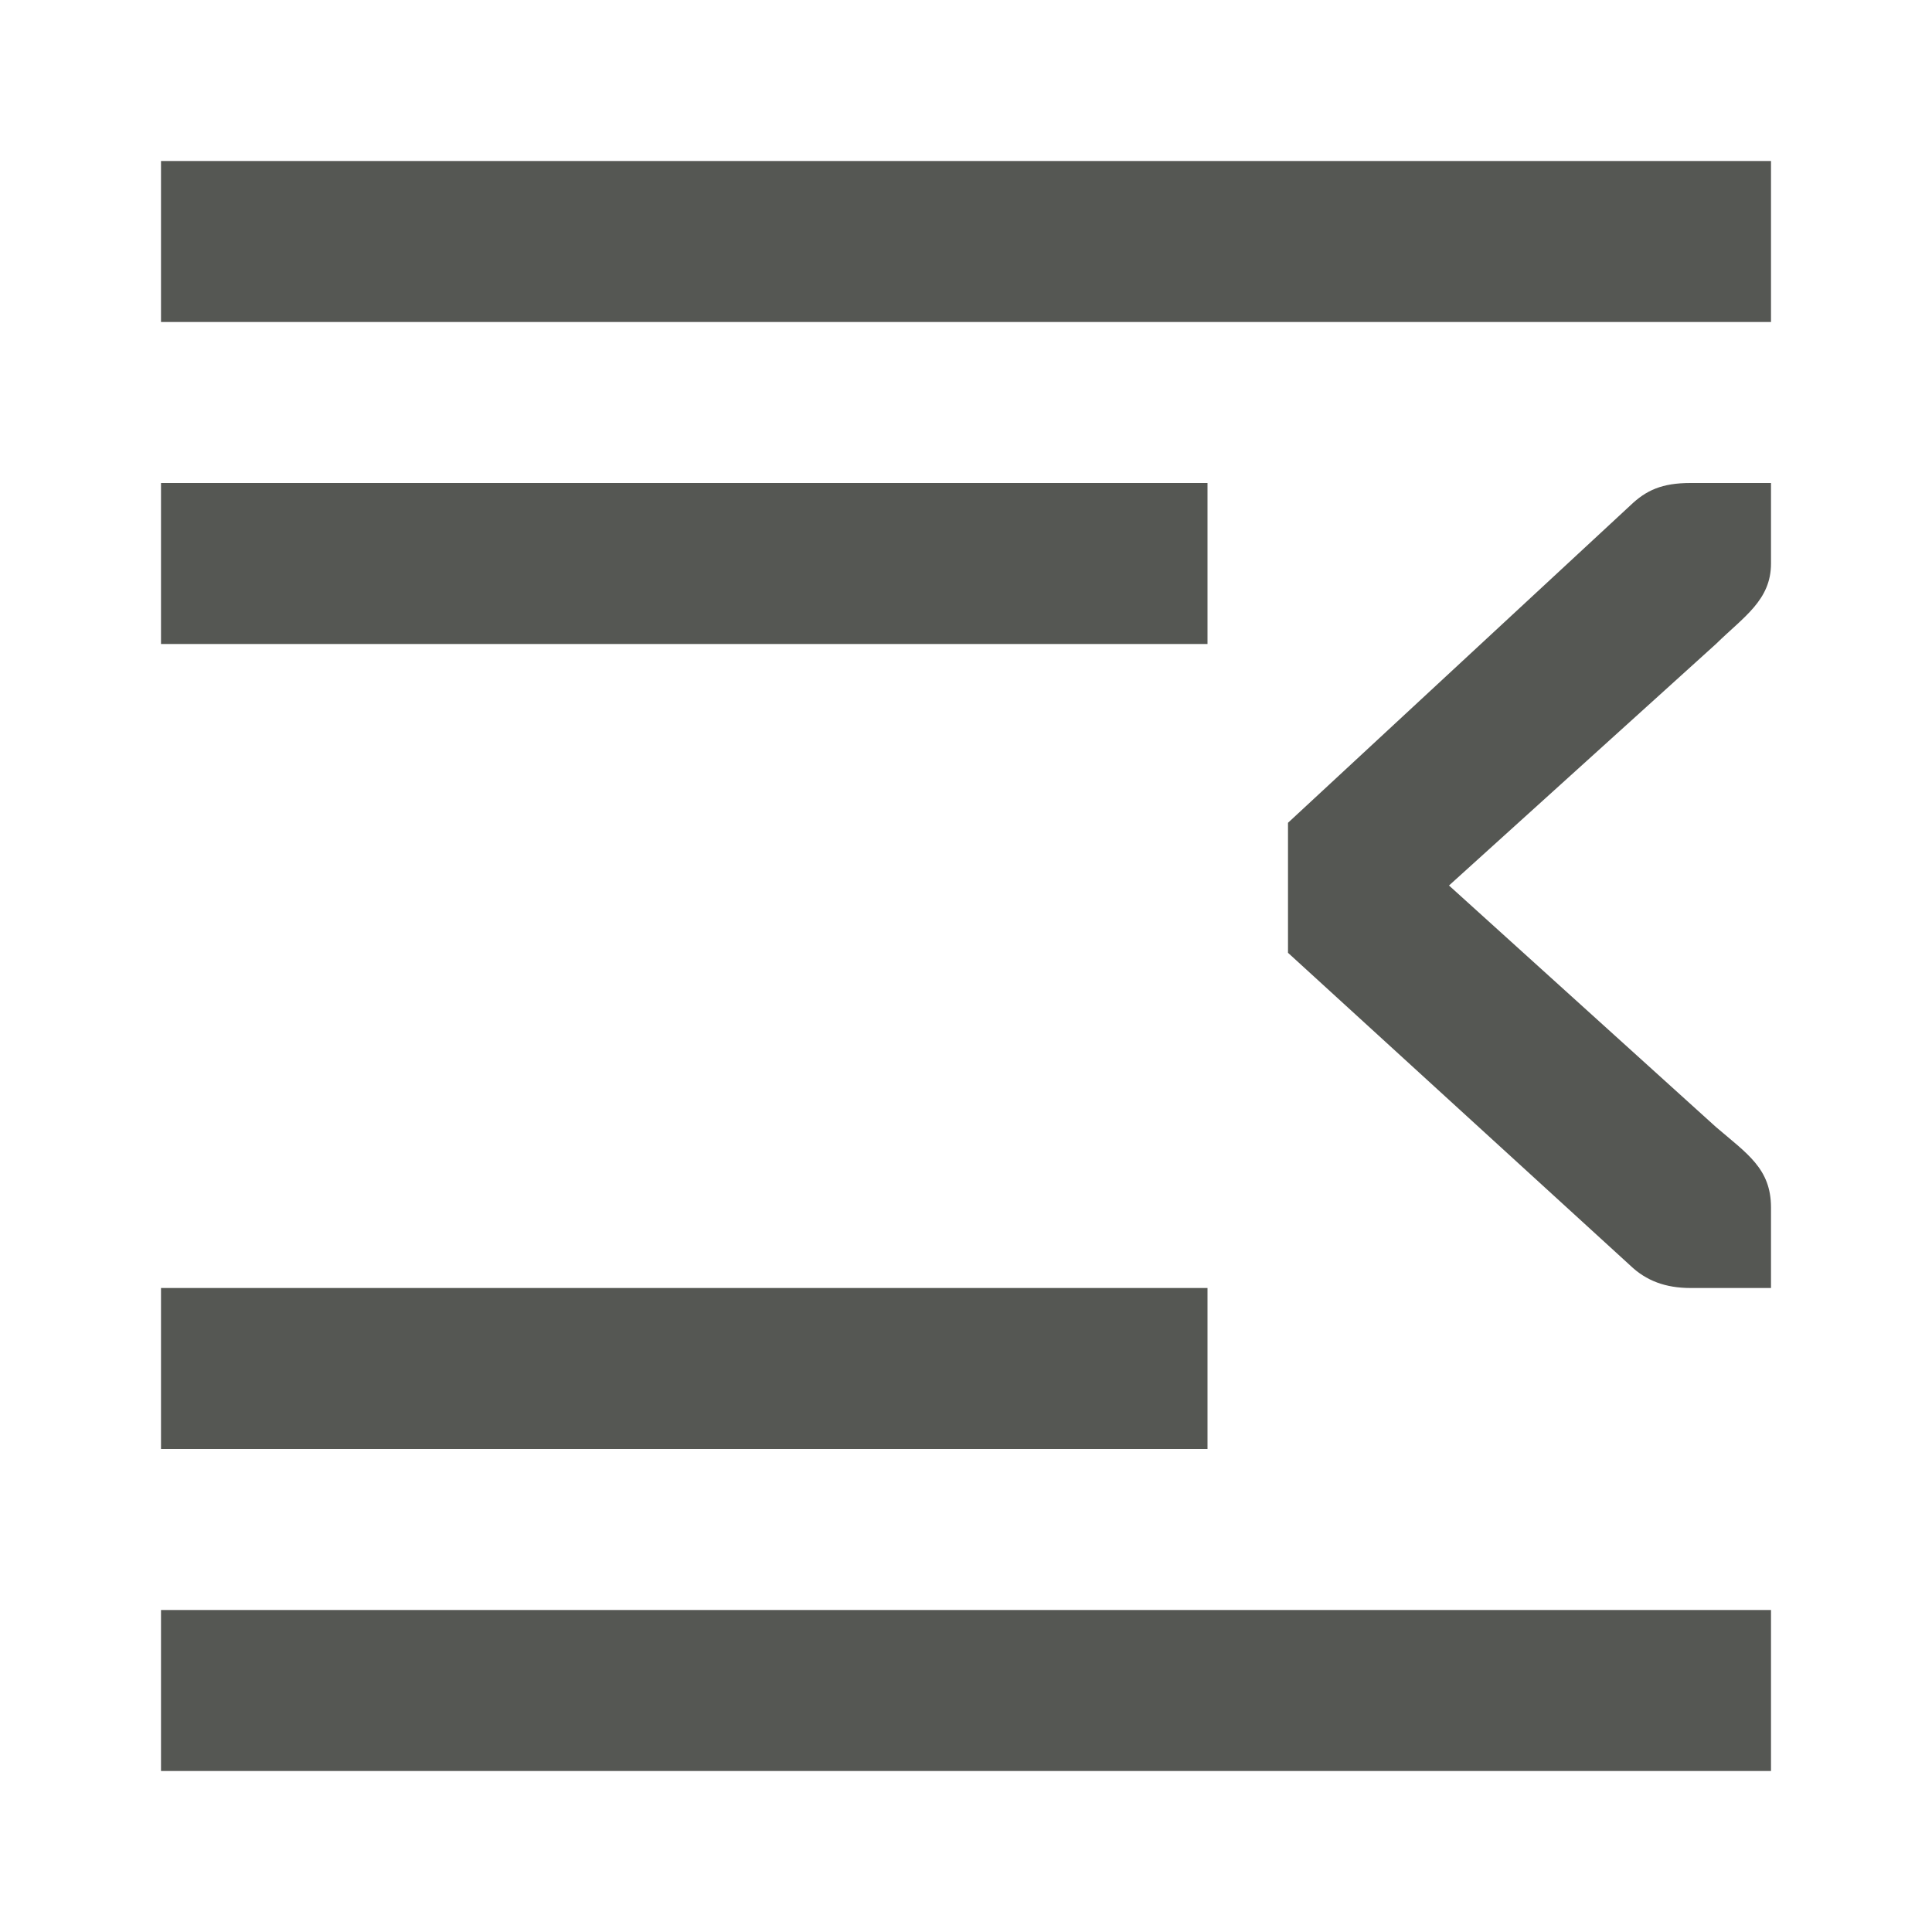
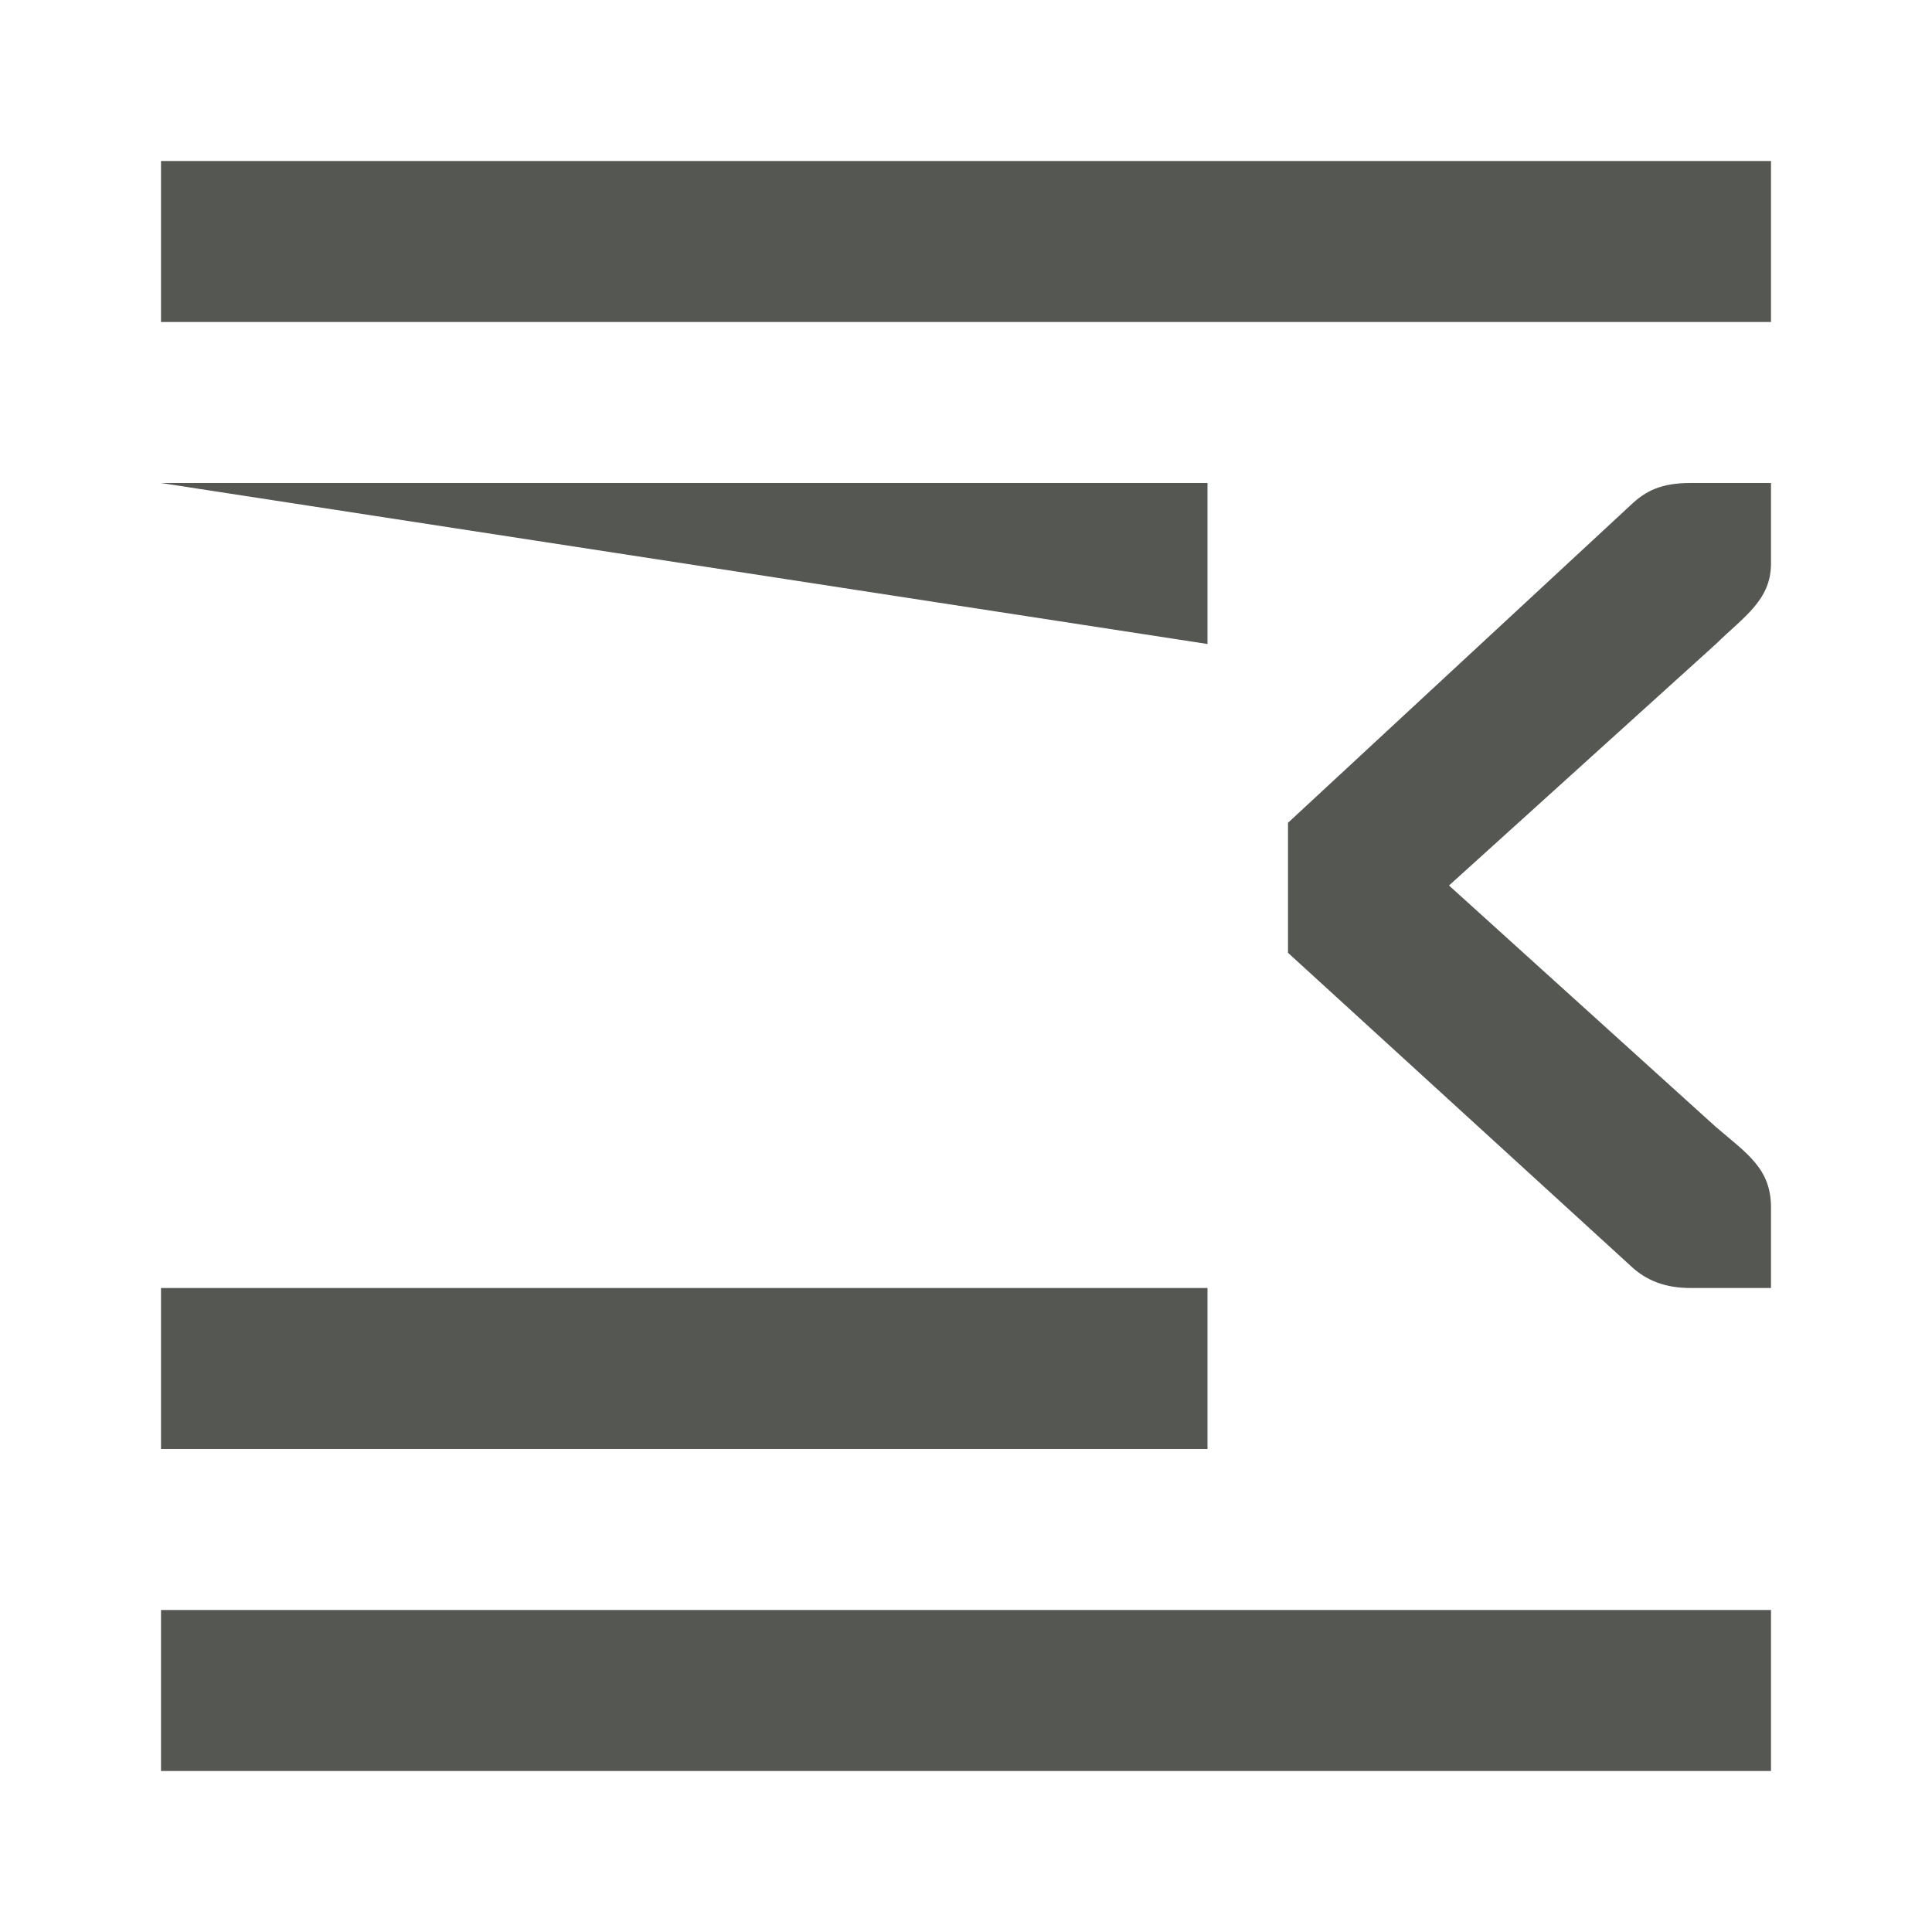
<svg xmlns="http://www.w3.org/2000/svg" viewBox="0 0 24 24">
-   <path style="fill:#555753" d="M 2 2 L 2 4 L 22 4 L 22 2 L 2 2 z M 2 6 L 2 8 L 15 8 L 15 6 L 2 6 z M 21 6 C 20.646 6 20.448 6.09 20.25 6.281 L 16 10.221 L 16 11.836 L 20.25 15.719 C 20.448 15.91 20.691 16 21 16 L 21.588 16 L 22 16 L 22 15 C 22 14.516 21.702 14.331 21.316 14 L 18 11 L 21.316 8 C 21.662 7.661 22 7.456 22 7 L 22 6 L 21.588 6 L 21 6 z M 2 16 L 2 18 L 15 18 L 15 16 L 2 16 z M 2 20 L 2 22 L 22 22 L 22 20 L 2 20 z " />
+   <path style="fill:#555753" d="M 2 2 L 2 4 L 22 4 L 22 2 L 2 2 z M 2 6 L 15 8 L 15 6 L 2 6 z M 21 6 C 20.646 6 20.448 6.09 20.25 6.281 L 16 10.221 L 16 11.836 L 20.25 15.719 C 20.448 15.91 20.691 16 21 16 L 21.588 16 L 22 16 L 22 15 C 22 14.516 21.702 14.331 21.316 14 L 18 11 L 21.316 8 C 21.662 7.661 22 7.456 22 7 L 22 6 L 21.588 6 L 21 6 z M 2 16 L 2 18 L 15 18 L 15 16 L 2 16 z M 2 20 L 2 22 L 22 22 L 22 20 L 2 20 z " />
</svg>